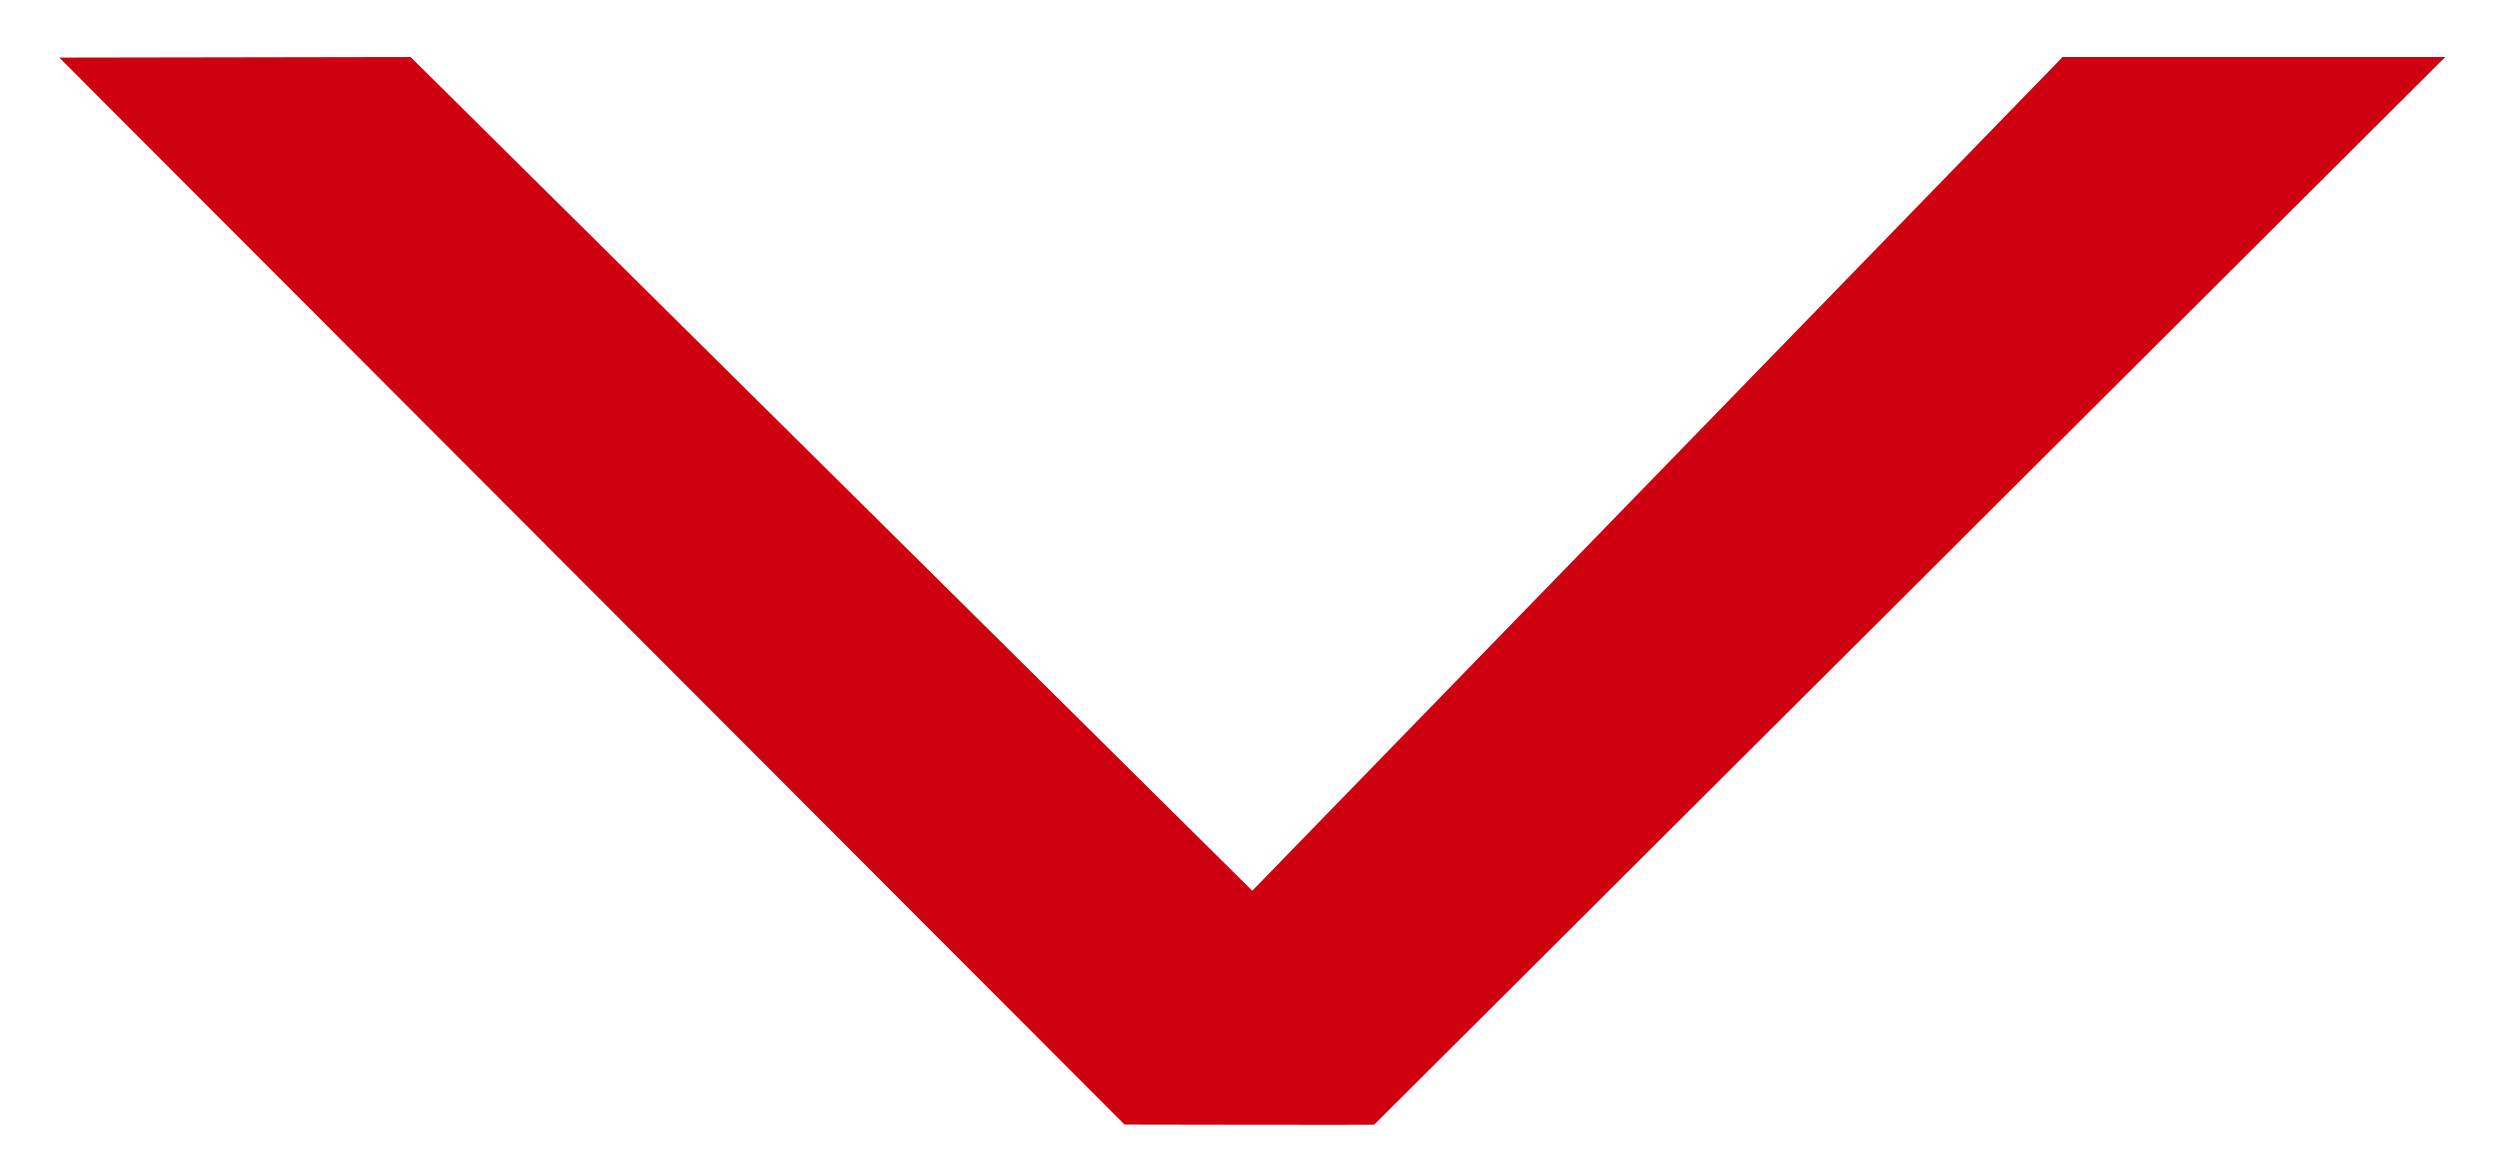
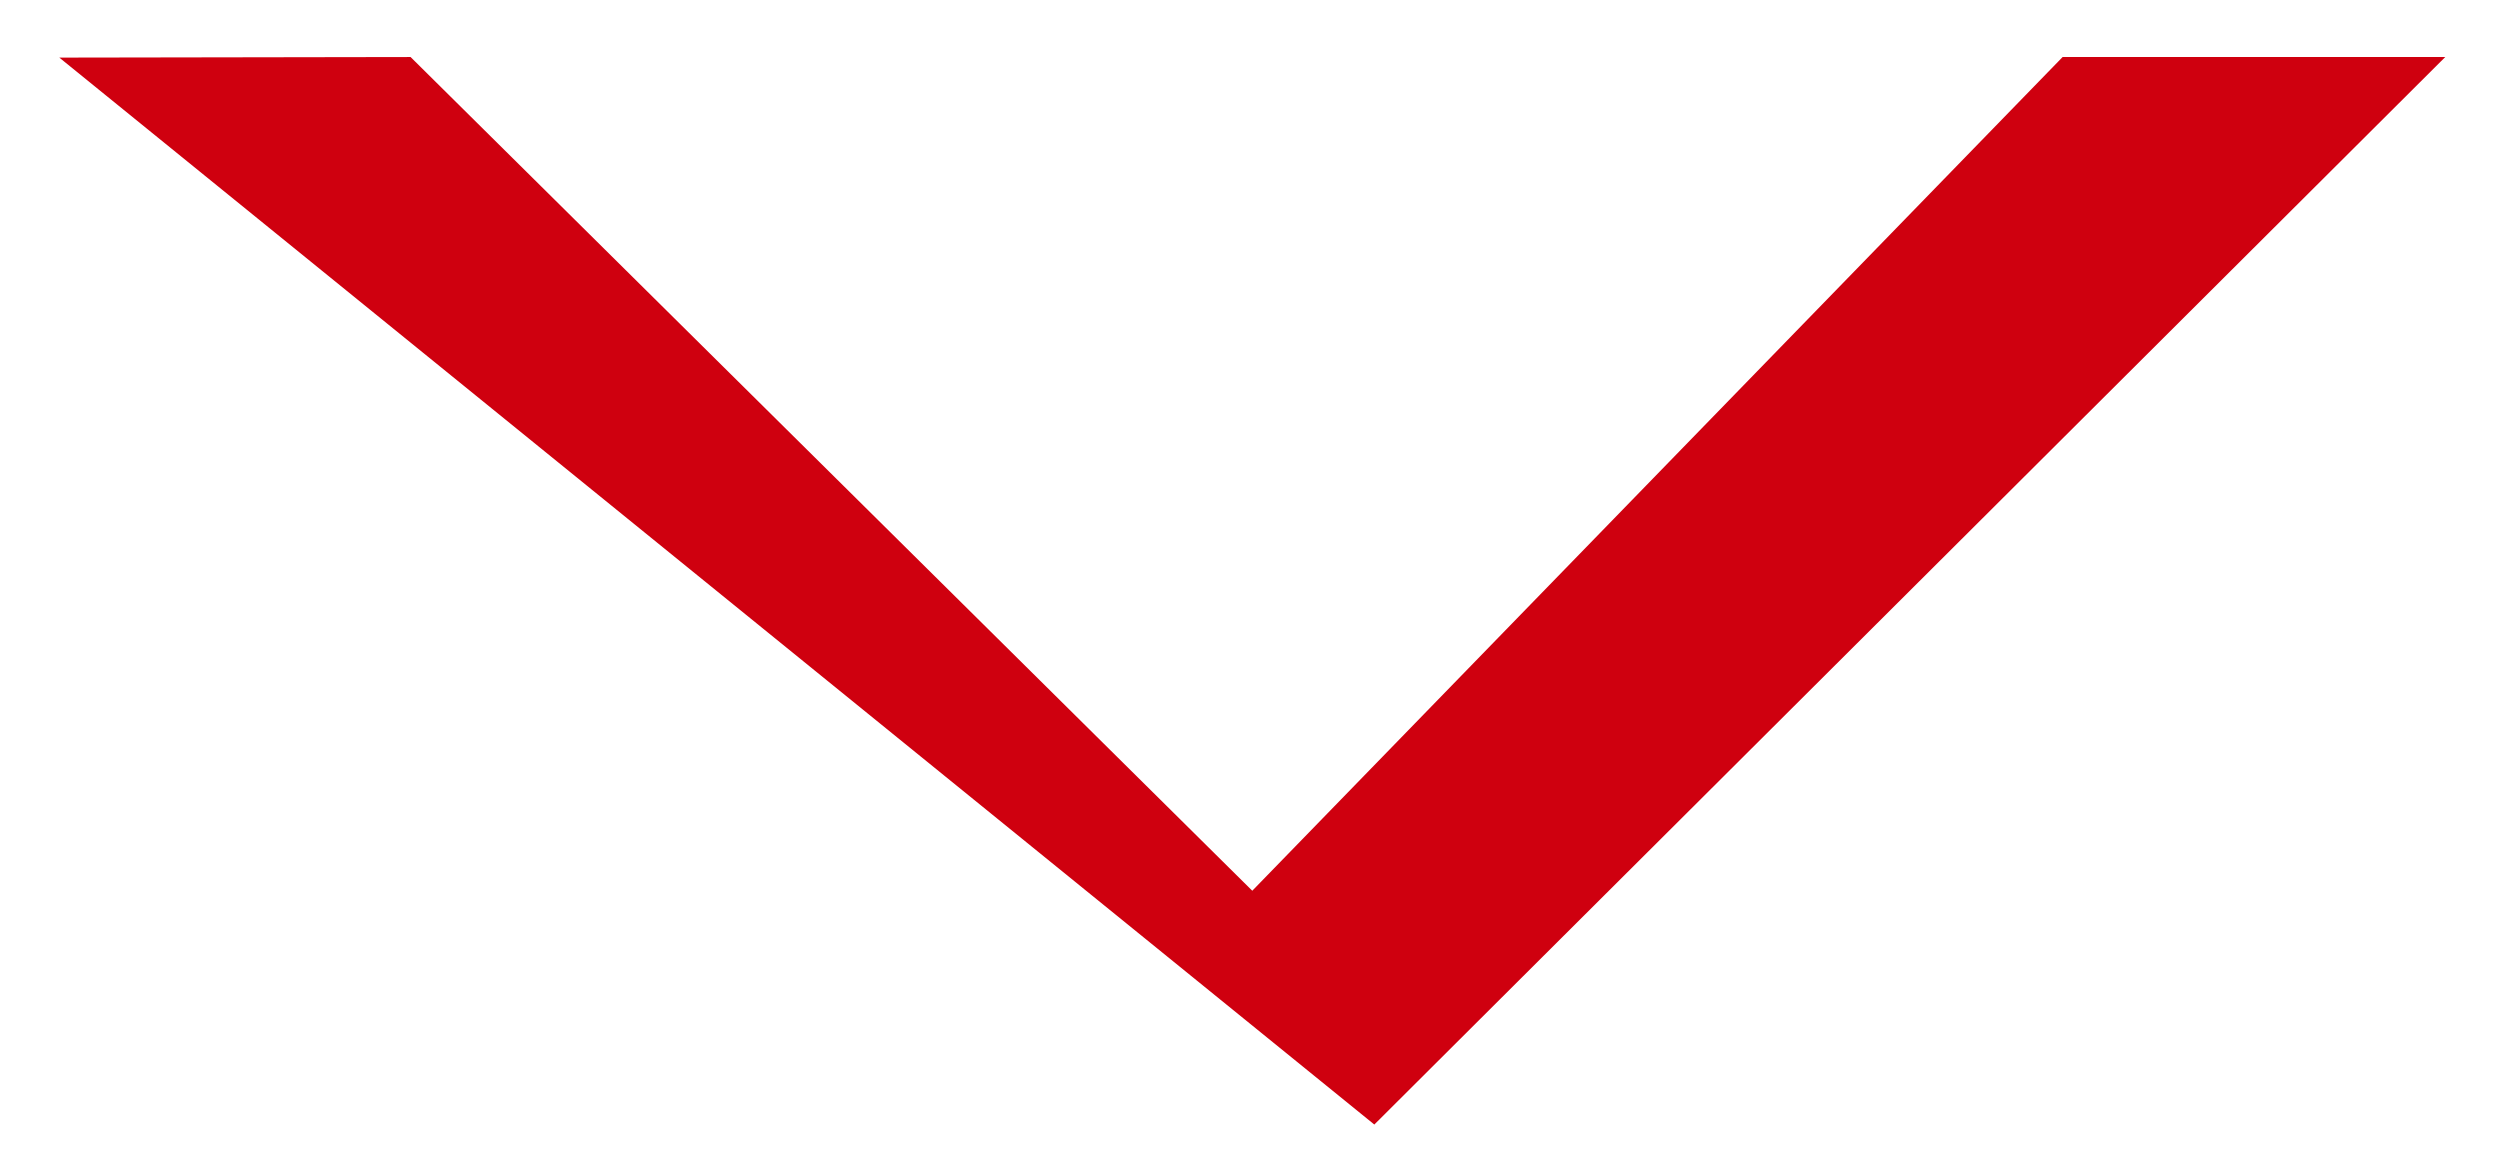
<svg xmlns="http://www.w3.org/2000/svg" version="1.1" id="Vrstva_1" focusable="false" x="0px" y="0px" viewBox="0 0 438.4 204.4" style="enable-background:new 0 0 438.4 204.4;" xml:space="preserve">
  <style type="text/css">
	.st0{fill:#cf000f;}
	.st1{fill:none;}
</style>
-   <path class="st0" d="M72,10l147.6,146.2l0,0L361.7,10c0,0,0.1,0,0.1,0l67,0l0,0l0,0L241,197.2c2.9,0.1-42.1,0-43.8,0l0,0L10.4,10.1  c-0.1,0-0.2,0-0.2,0l0.2,0" />
-   <line class="st1" x1="233.5" y1="-67.5" x2="234.5" y2="234.3" />
+   <path class="st0" d="M72,10l147.6,146.2l0,0L361.7,10c0,0,0.1,0,0.1,0l67,0l0,0l0,0L241,197.2l0,0L10.4,10.1  c-0.1,0-0.2,0-0.2,0l0.2,0" />
</svg>